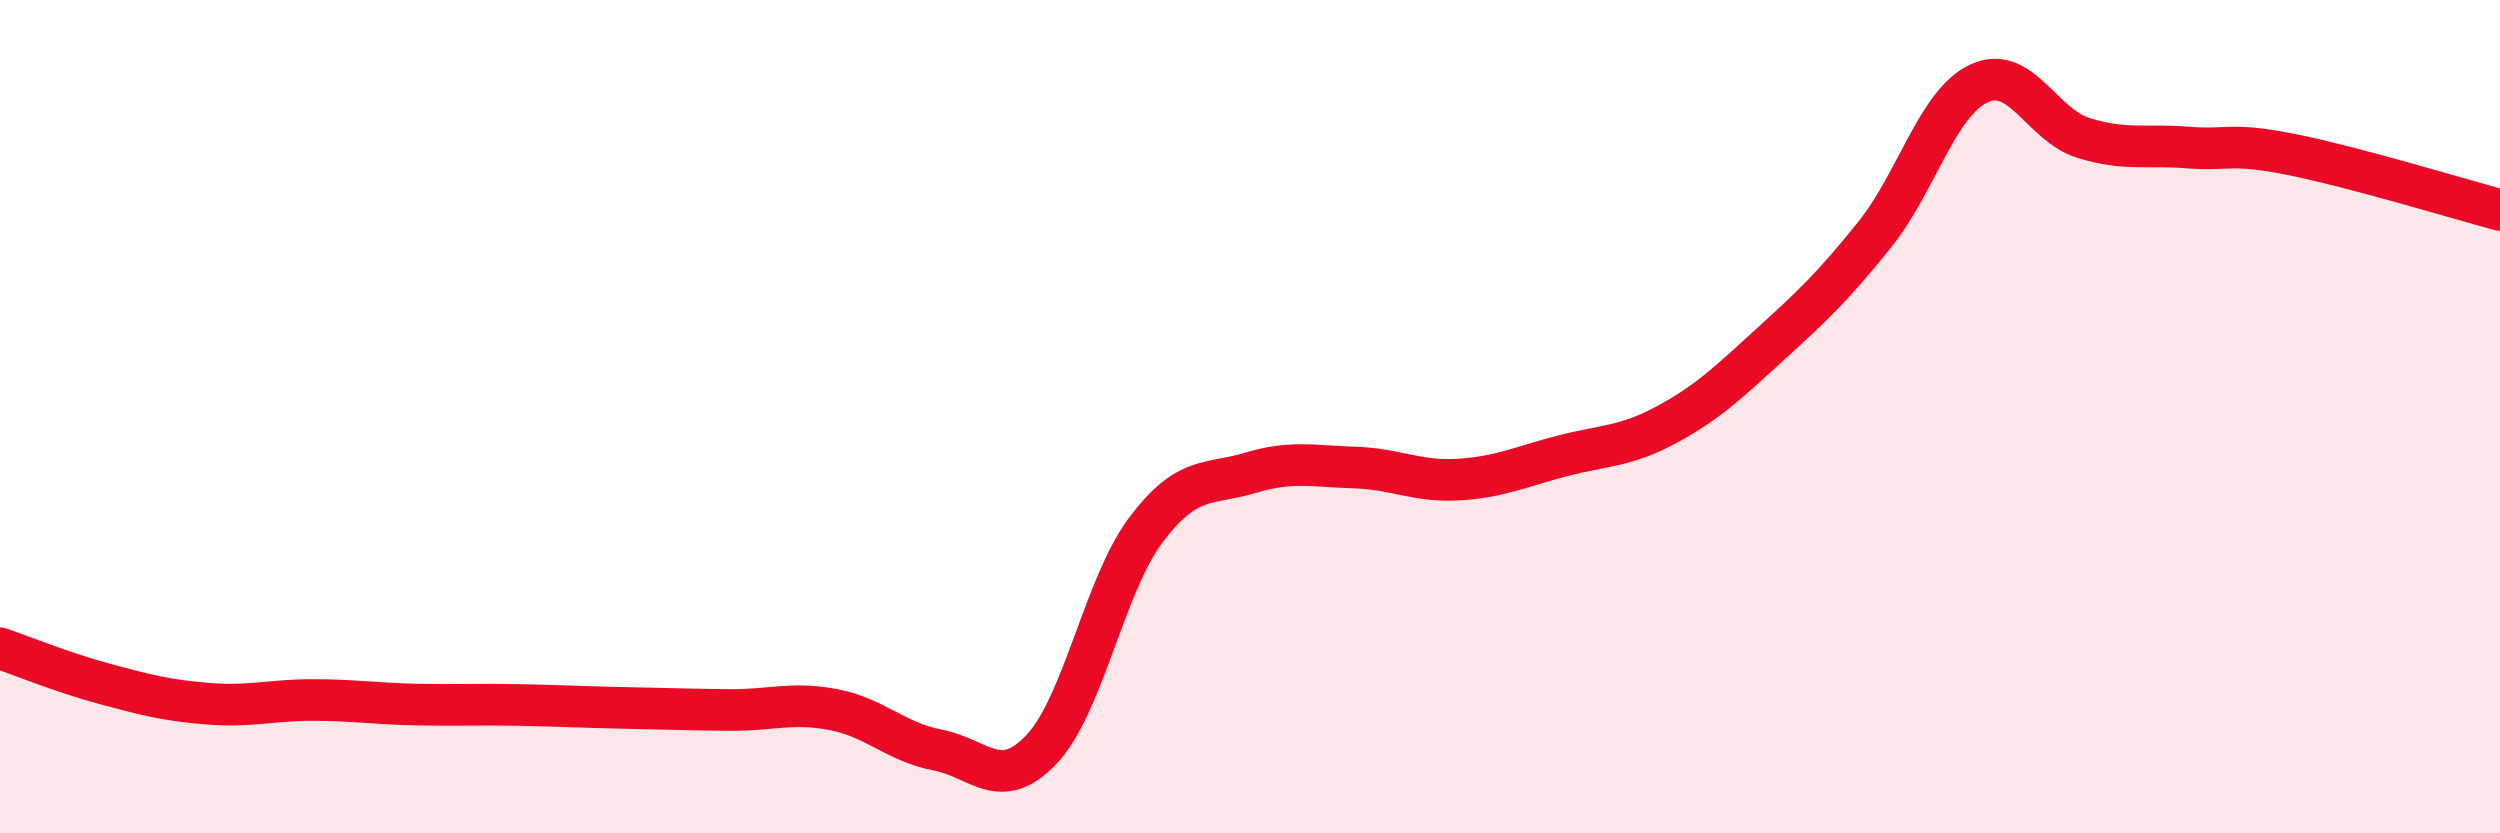
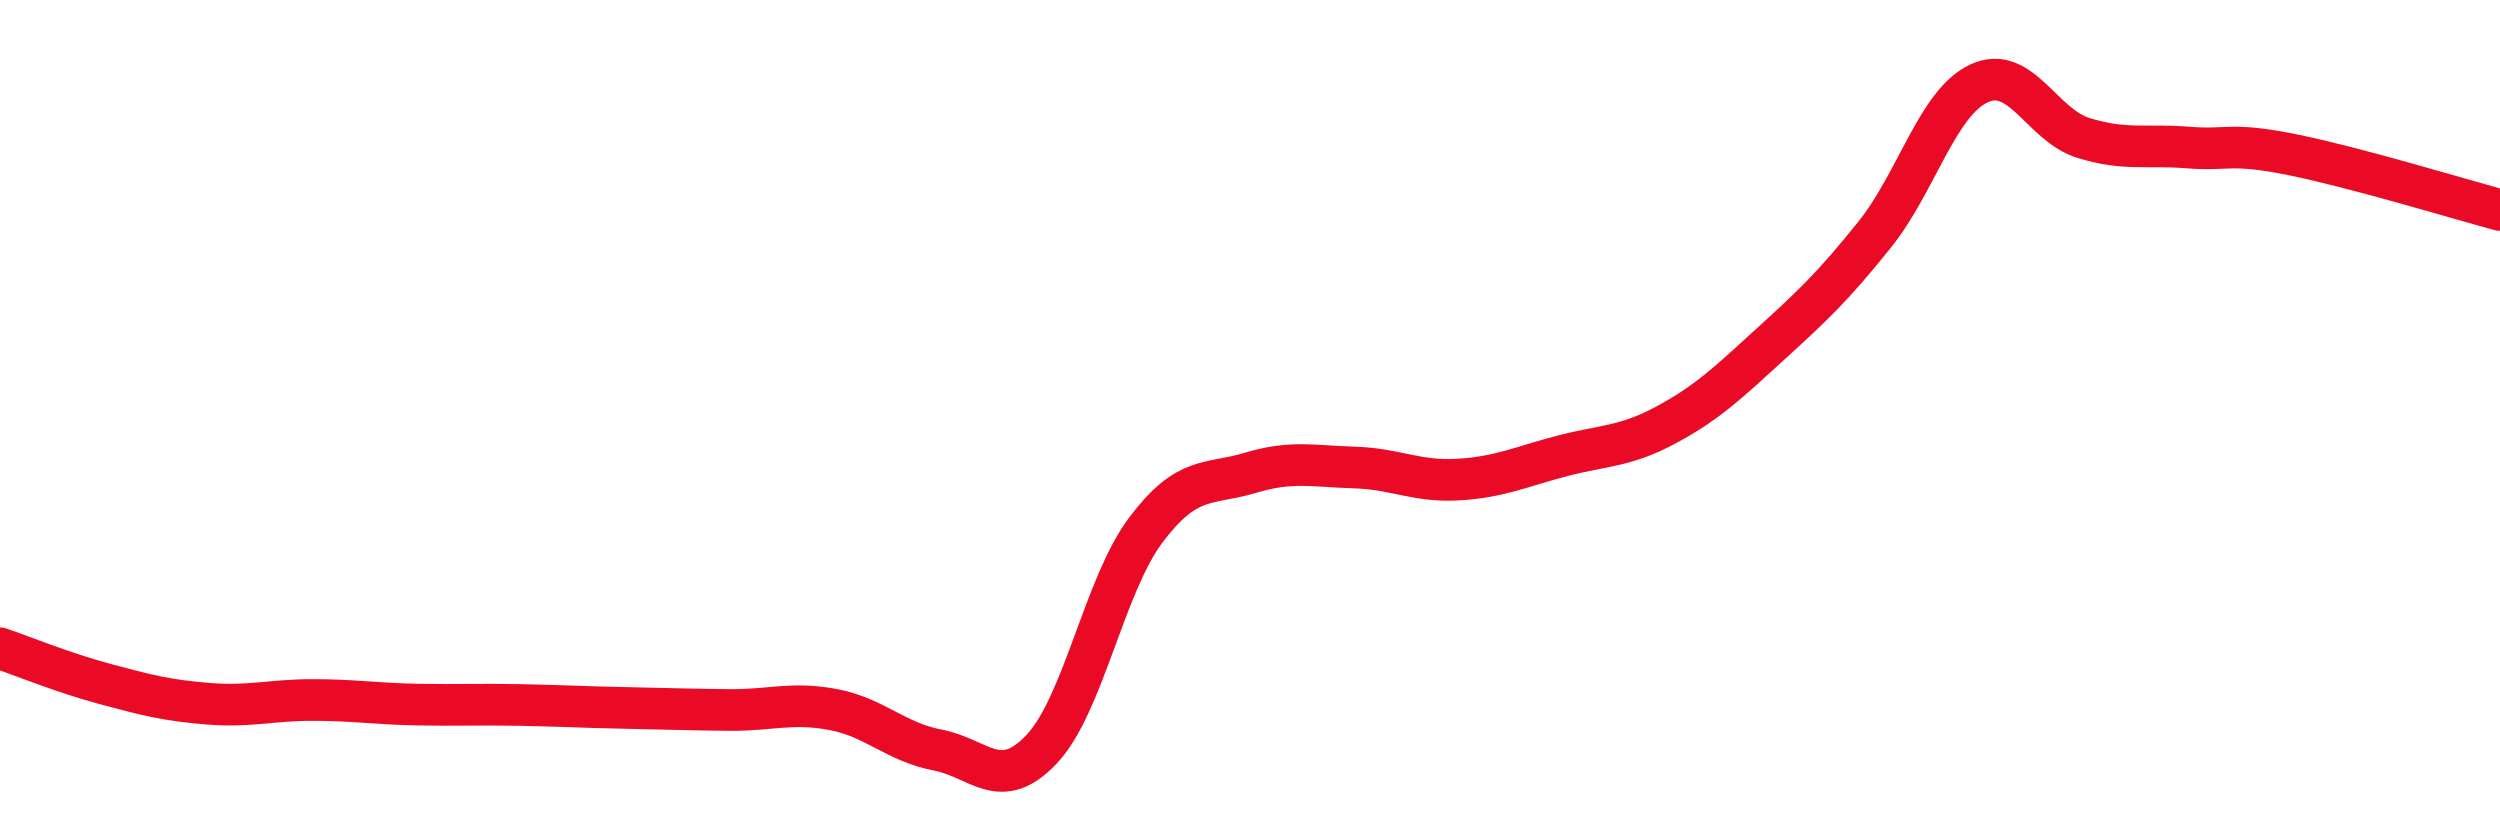
<svg xmlns="http://www.w3.org/2000/svg" width="60" height="20" viewBox="0 0 60 20">
-   <path d="M 0,15.56 C 0.5,15.73 1.5,16.14 2.5,16.41 C 3.5,16.68 4,16.81 5,16.89 C 6,16.97 6.5,16.8 7.5,16.8 C 8.5,16.8 9,16.89 10,16.91 C 11,16.93 11.5,16.9 12.5,16.92 C 13.5,16.94 14,16.97 15,16.99 C 16,17.01 16.5,17.03 17.5,17.04 C 18.5,17.05 19,16.84 20,17.03 C 21,17.22 21.5,17.81 22.5,18 C 23.5,18.19 24,19.04 25,17.98 C 26,16.92 26.5,14.05 27.5,12.72 C 28.5,11.39 29,11.65 30,11.35 C 31,11.05 31.5,11.19 32.5,11.22 C 33.5,11.25 34,11.57 35,11.51 C 36,11.45 36.5,11.2 37.5,10.94 C 38.5,10.68 39,10.73 40,10.19 C 41,9.65 41.5,9.16 42.5,8.25 C 43.5,7.34 44,6.87 45,5.62 C 46,4.37 46.5,2.46 47.5,2 C 48.5,1.54 49,3 50,3.31 C 51,3.62 51.5,3.46 52.5,3.54 C 53.5,3.62 53.5,3.41 55,3.71 C 56.5,4.01 59,4.77 60,5.04L60 20L0 20Z" fill="#EB0A25" opacity="0.1" stroke-linecap="round" stroke-linejoin="round" />
  <path d="M 0,15.56 C 0.5,15.73 1.5,16.14 2.5,16.41 C 3.5,16.68 4,16.81 5,16.89 C 6,16.97 6.5,16.8 7.5,16.8 C 8.5,16.8 9,16.89 10,16.91 C 11,16.93 11.5,16.9 12.5,16.92 C 13.5,16.94 14,16.97 15,16.99 C 16,17.01 16.5,17.03 17.5,17.04 C 18.5,17.05 19,16.84 20,17.03 C 21,17.22 21.5,17.81 22.5,18 C 23.5,18.19 24,19.04 25,17.98 C 26,16.92 26.5,14.05 27.5,12.72 C 28.5,11.39 29,11.65 30,11.35 C 31,11.05 31.5,11.19 32.5,11.22 C 33.5,11.25 34,11.57 35,11.51 C 36,11.45 36.5,11.2 37.5,10.94 C 38.5,10.68 39,10.73 40,10.19 C 41,9.65 41.5,9.16 42.5,8.25 C 43.5,7.34 44,6.87 45,5.62 C 46,4.37 46.5,2.46 47.5,2 C 48.5,1.54 49,3 50,3.31 C 51,3.62 51.5,3.46 52.5,3.54 C 53.5,3.62 53.5,3.41 55,3.71 C 56.5,4.01 59,4.77 60,5.04" stroke="#EB0A25" stroke-width="1" fill="none" stroke-linecap="round" stroke-linejoin="round" />
</svg>